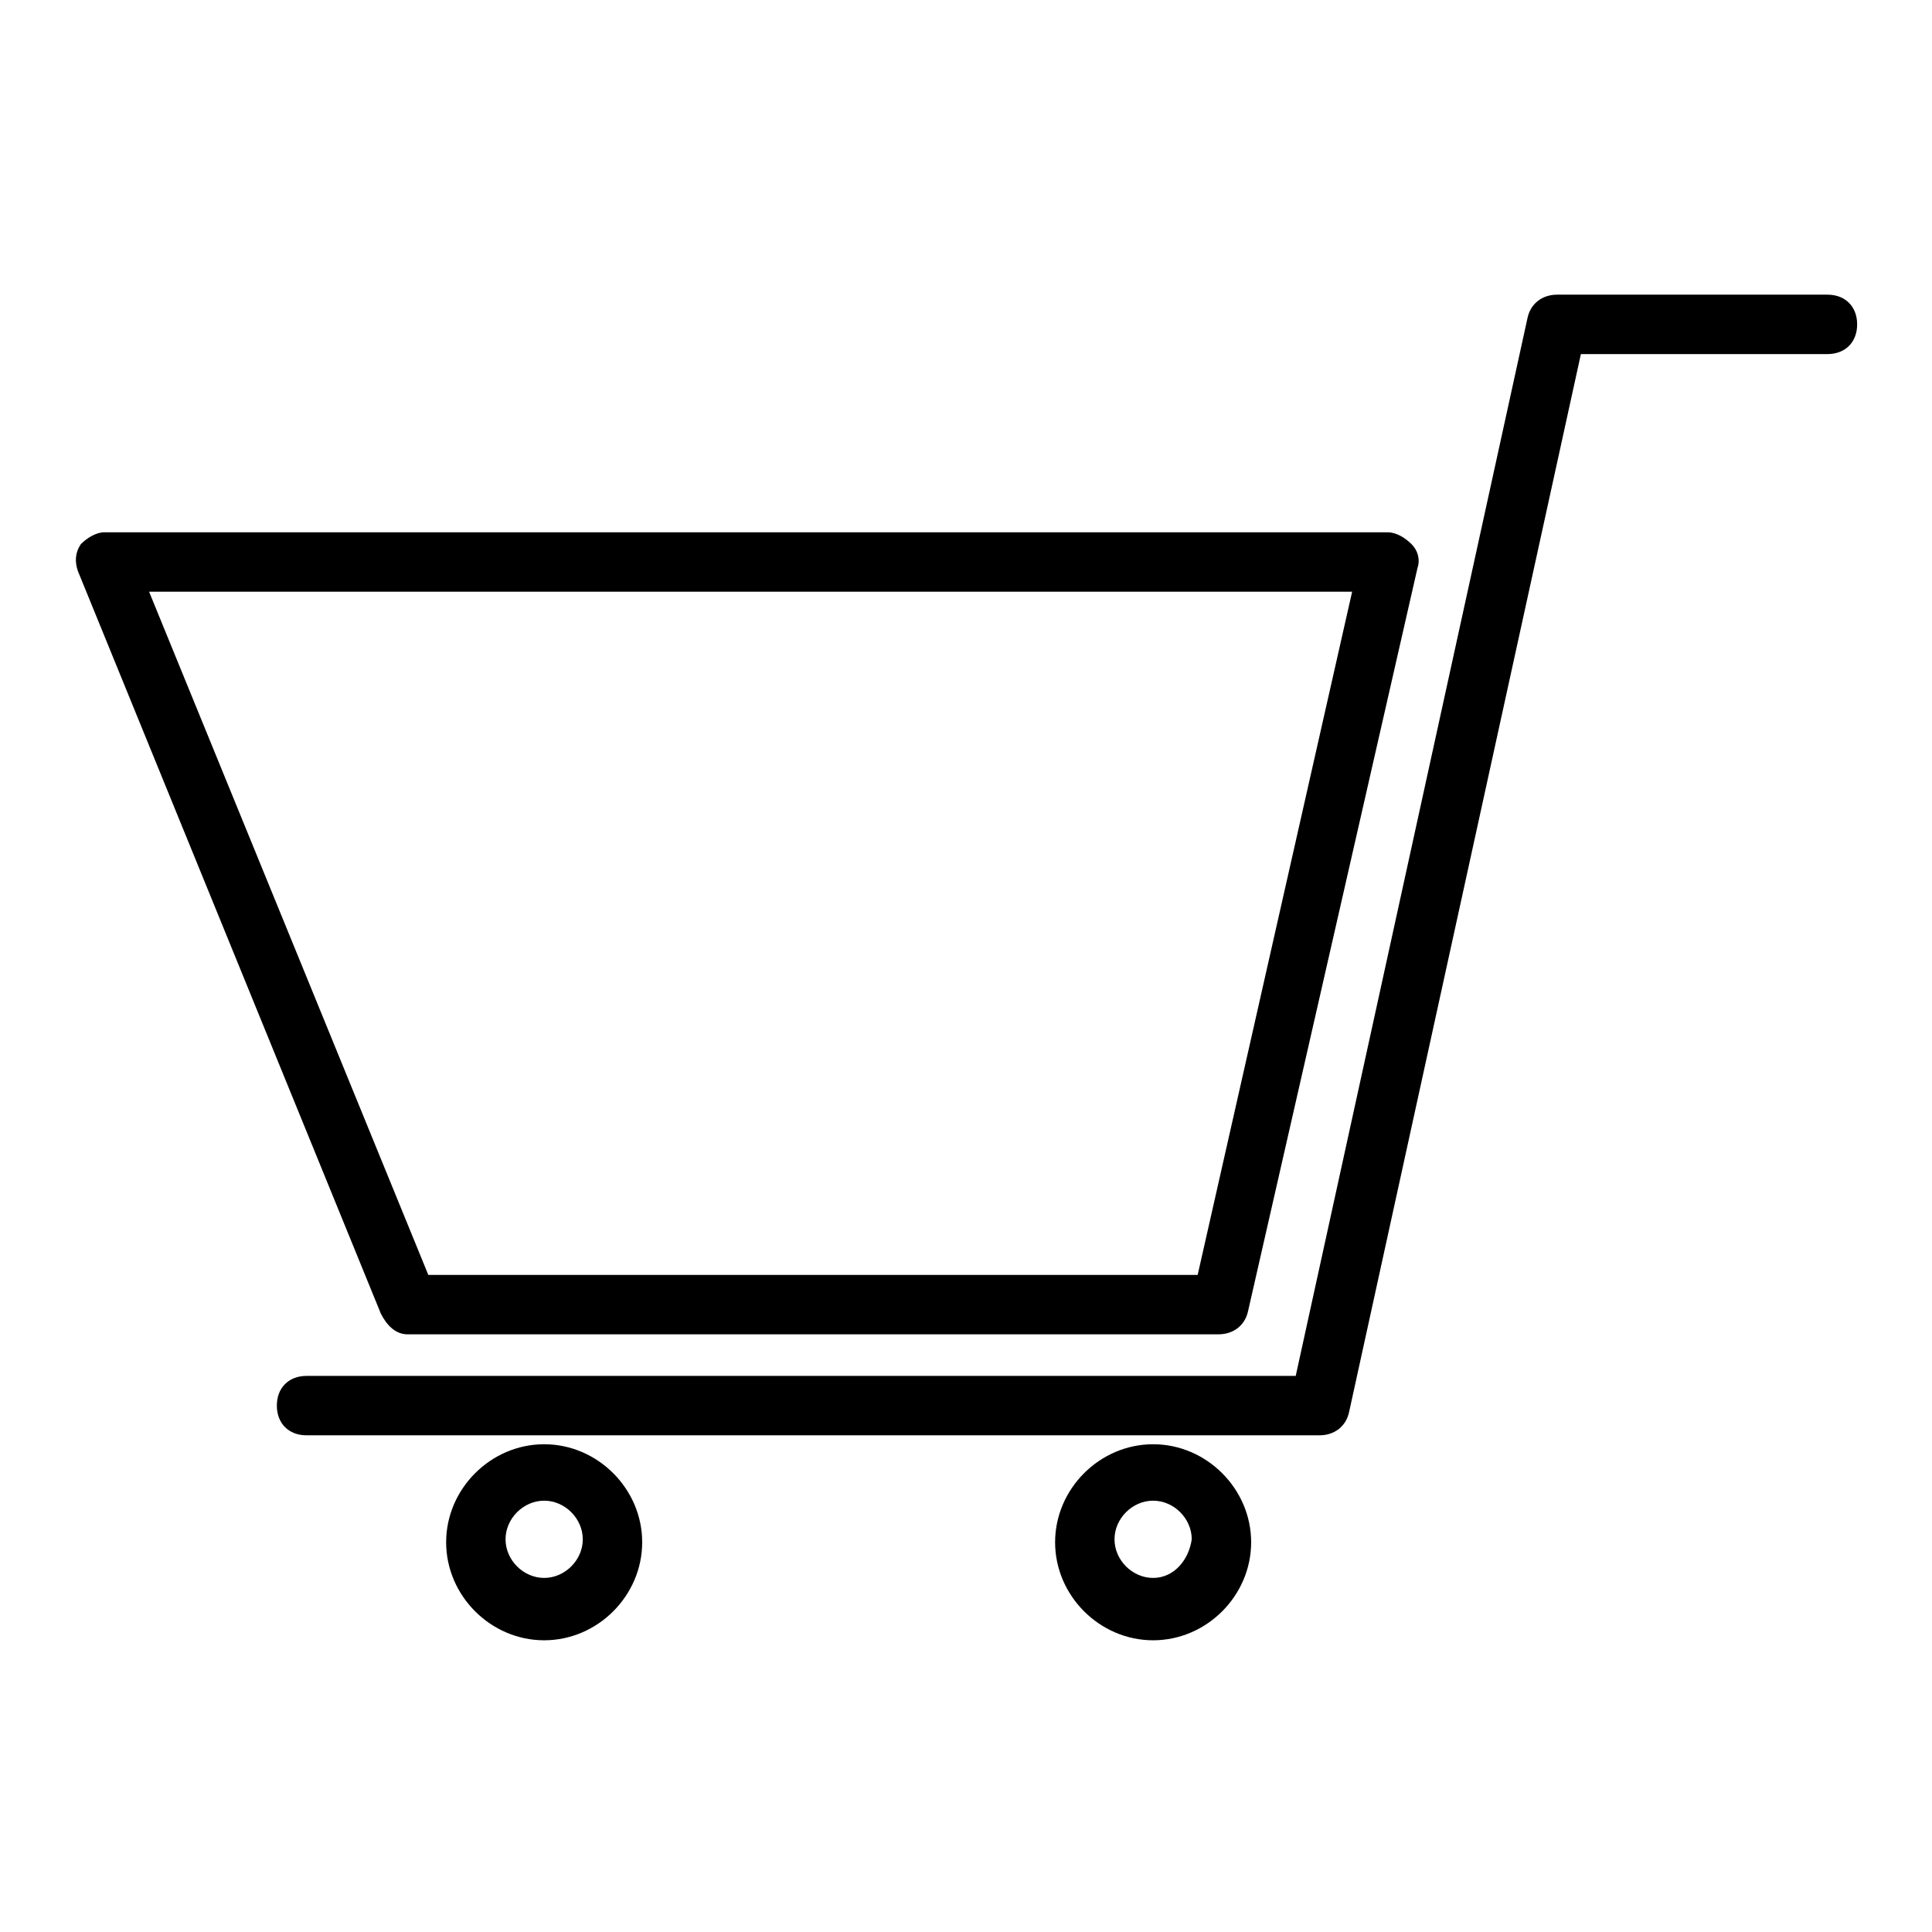
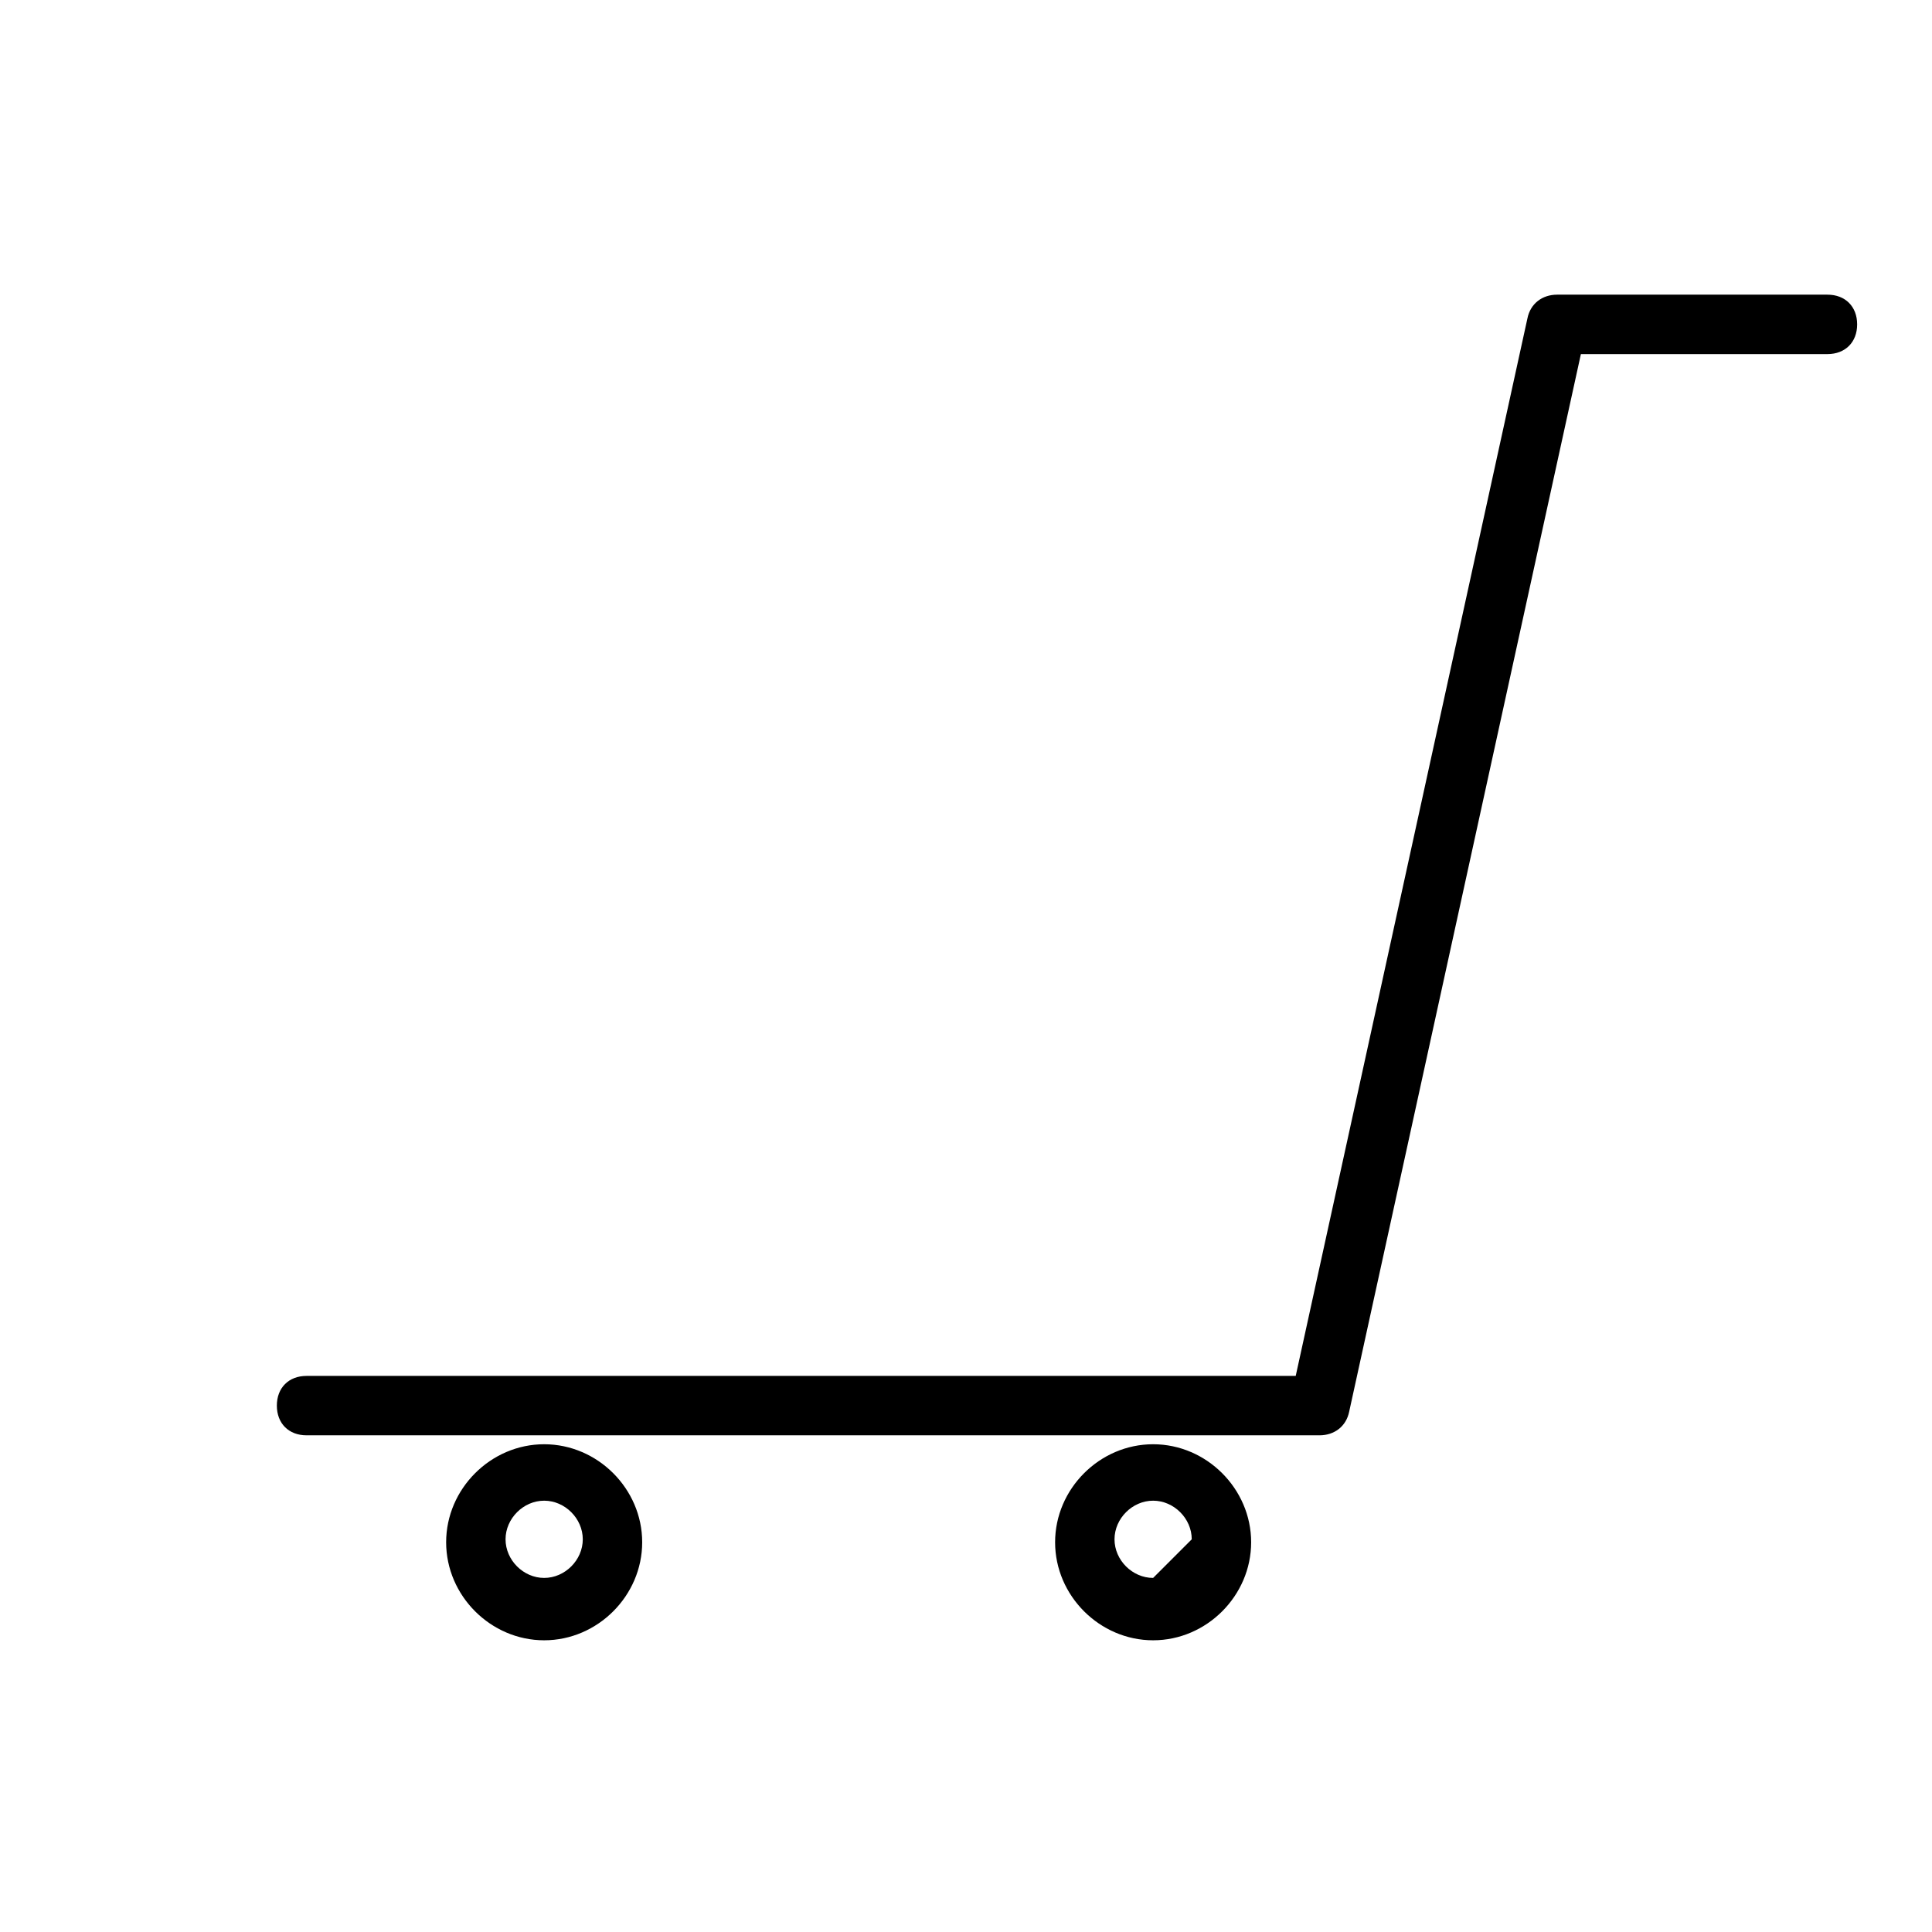
<svg xmlns="http://www.w3.org/2000/svg" fill="#000000" width="800px" height="800px" version="1.1" viewBox="144 144 512 512">
  <g>
-     <path d="m252 497.61h214.91c3.938 0 7.086-2.363 7.871-6.297l44.871-196.8c0.789-2.363 0-4.723-1.574-6.297s-3.938-3.148-6.297-3.148l-340.07-0.004c-2.363 0-4.723 1.574-6.297 3.148-1.574 2.363-1.574 4.723-0.789 7.086l80.293 196.8c1.574 3.148 3.938 5.512 7.086 5.512zm250.33-196.8-40.934 181.05h-203.89l-73.996-181.05z" />
    <path d="m628.29 222.09h-71.637c-3.938 0-7.086 2.363-7.871 6.297l-61.402 280.24-262.14 0.004c-4.723 0-7.871 3.148-7.871 7.871s3.148 7.871 7.871 7.871h268.44c3.938 0 7.086-2.363 7.871-6.297l61.402-280.24h65.34c4.723 0 7.871-3.148 7.871-7.871 0-4.727-3.148-7.875-7.871-7.875z" />
    <path d="m288.21 526.74c-14.168 0-25.977 11.809-25.977 25.977 0 14.168 11.809 25.977 25.977 25.977 14.168 0 25.977-11.809 25.977-25.977 0.004-14.168-11.805-25.977-25.977-25.977zm0 35.426c-5.512 0-10.234-4.723-10.234-10.234 0-5.512 4.723-10.234 10.234-10.234 5.512 0 10.234 4.723 10.234 10.234 0 5.508-4.723 10.234-10.234 10.234z" />
-     <path d="m449.59 526.74c-14.168 0-25.977 11.809-25.977 25.977 0 14.168 11.809 25.977 25.977 25.977s25.977-11.809 25.977-25.977c0-14.168-11.809-25.977-25.977-25.977zm0 35.426c-5.512 0-10.234-4.723-10.234-10.234 0-5.512 4.723-10.234 10.234-10.234s10.234 4.723 10.234 10.234c-0.789 5.508-4.727 10.234-10.234 10.234z" />
+     <path d="m449.59 526.74c-14.168 0-25.977 11.809-25.977 25.977 0 14.168 11.809 25.977 25.977 25.977s25.977-11.809 25.977-25.977c0-14.168-11.809-25.977-25.977-25.977zm0 35.426c-5.512 0-10.234-4.723-10.234-10.234 0-5.512 4.723-10.234 10.234-10.234s10.234 4.723 10.234 10.234z" />
  </g>
</svg>